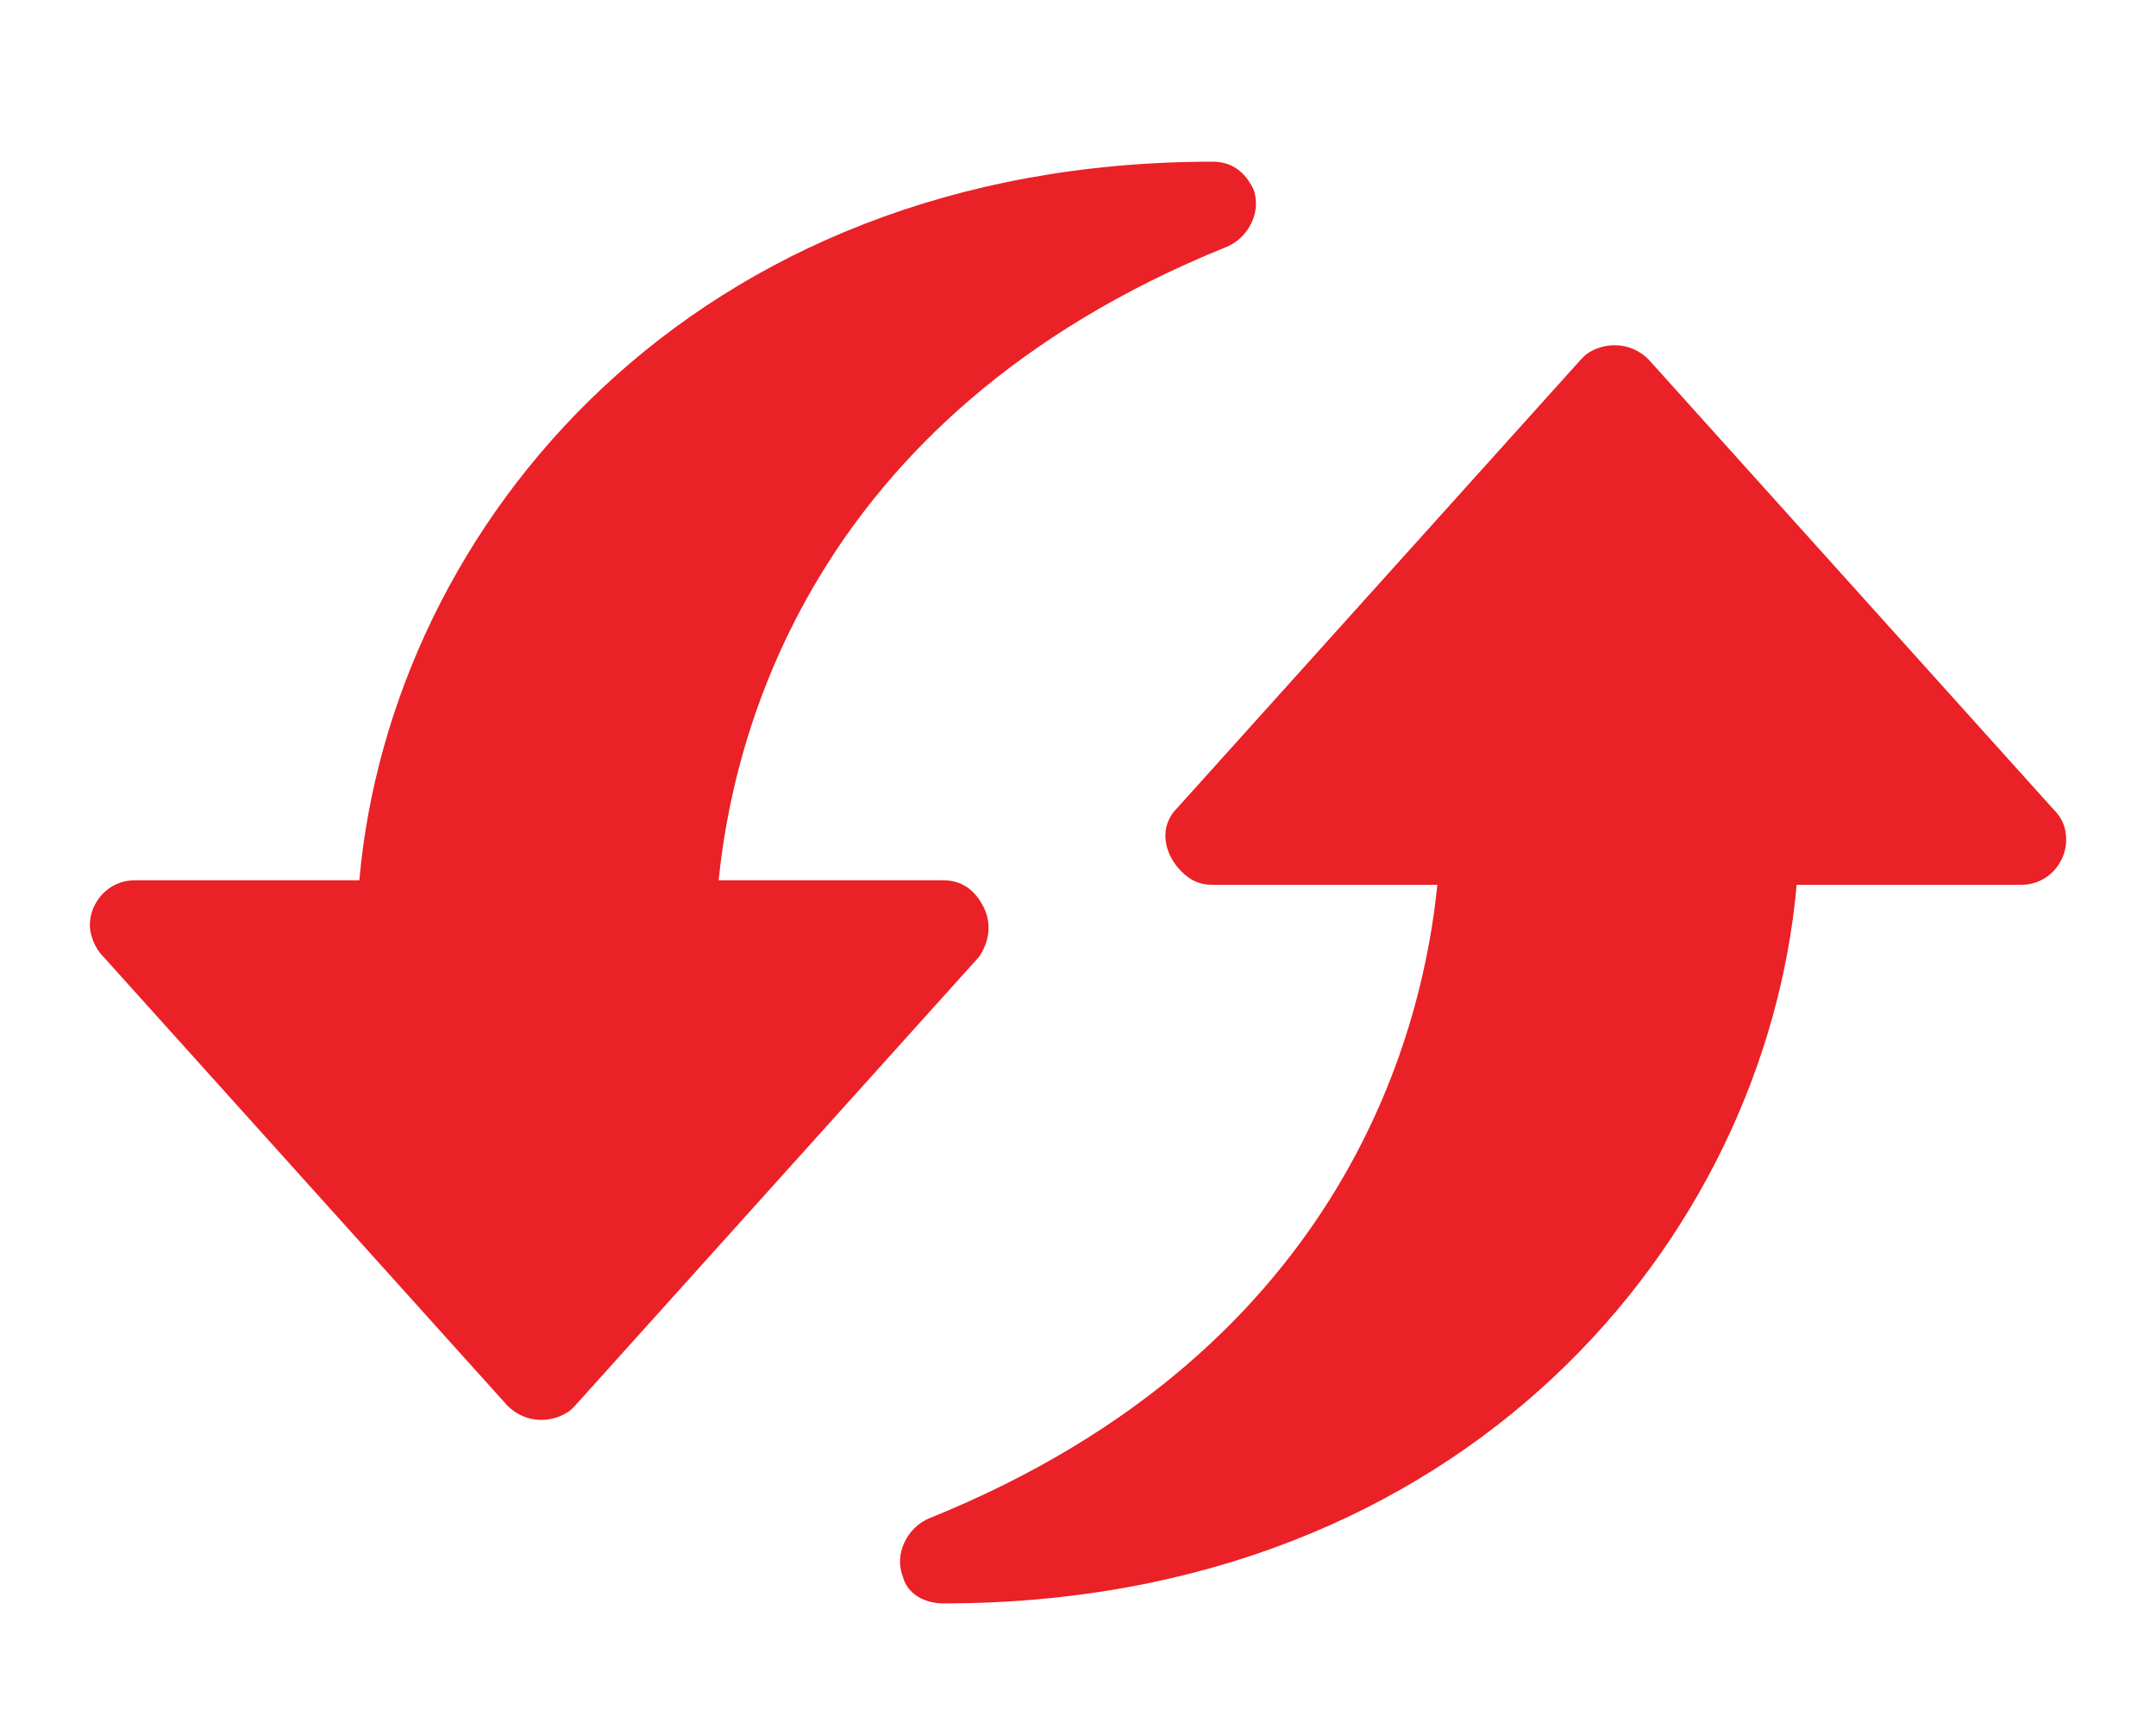
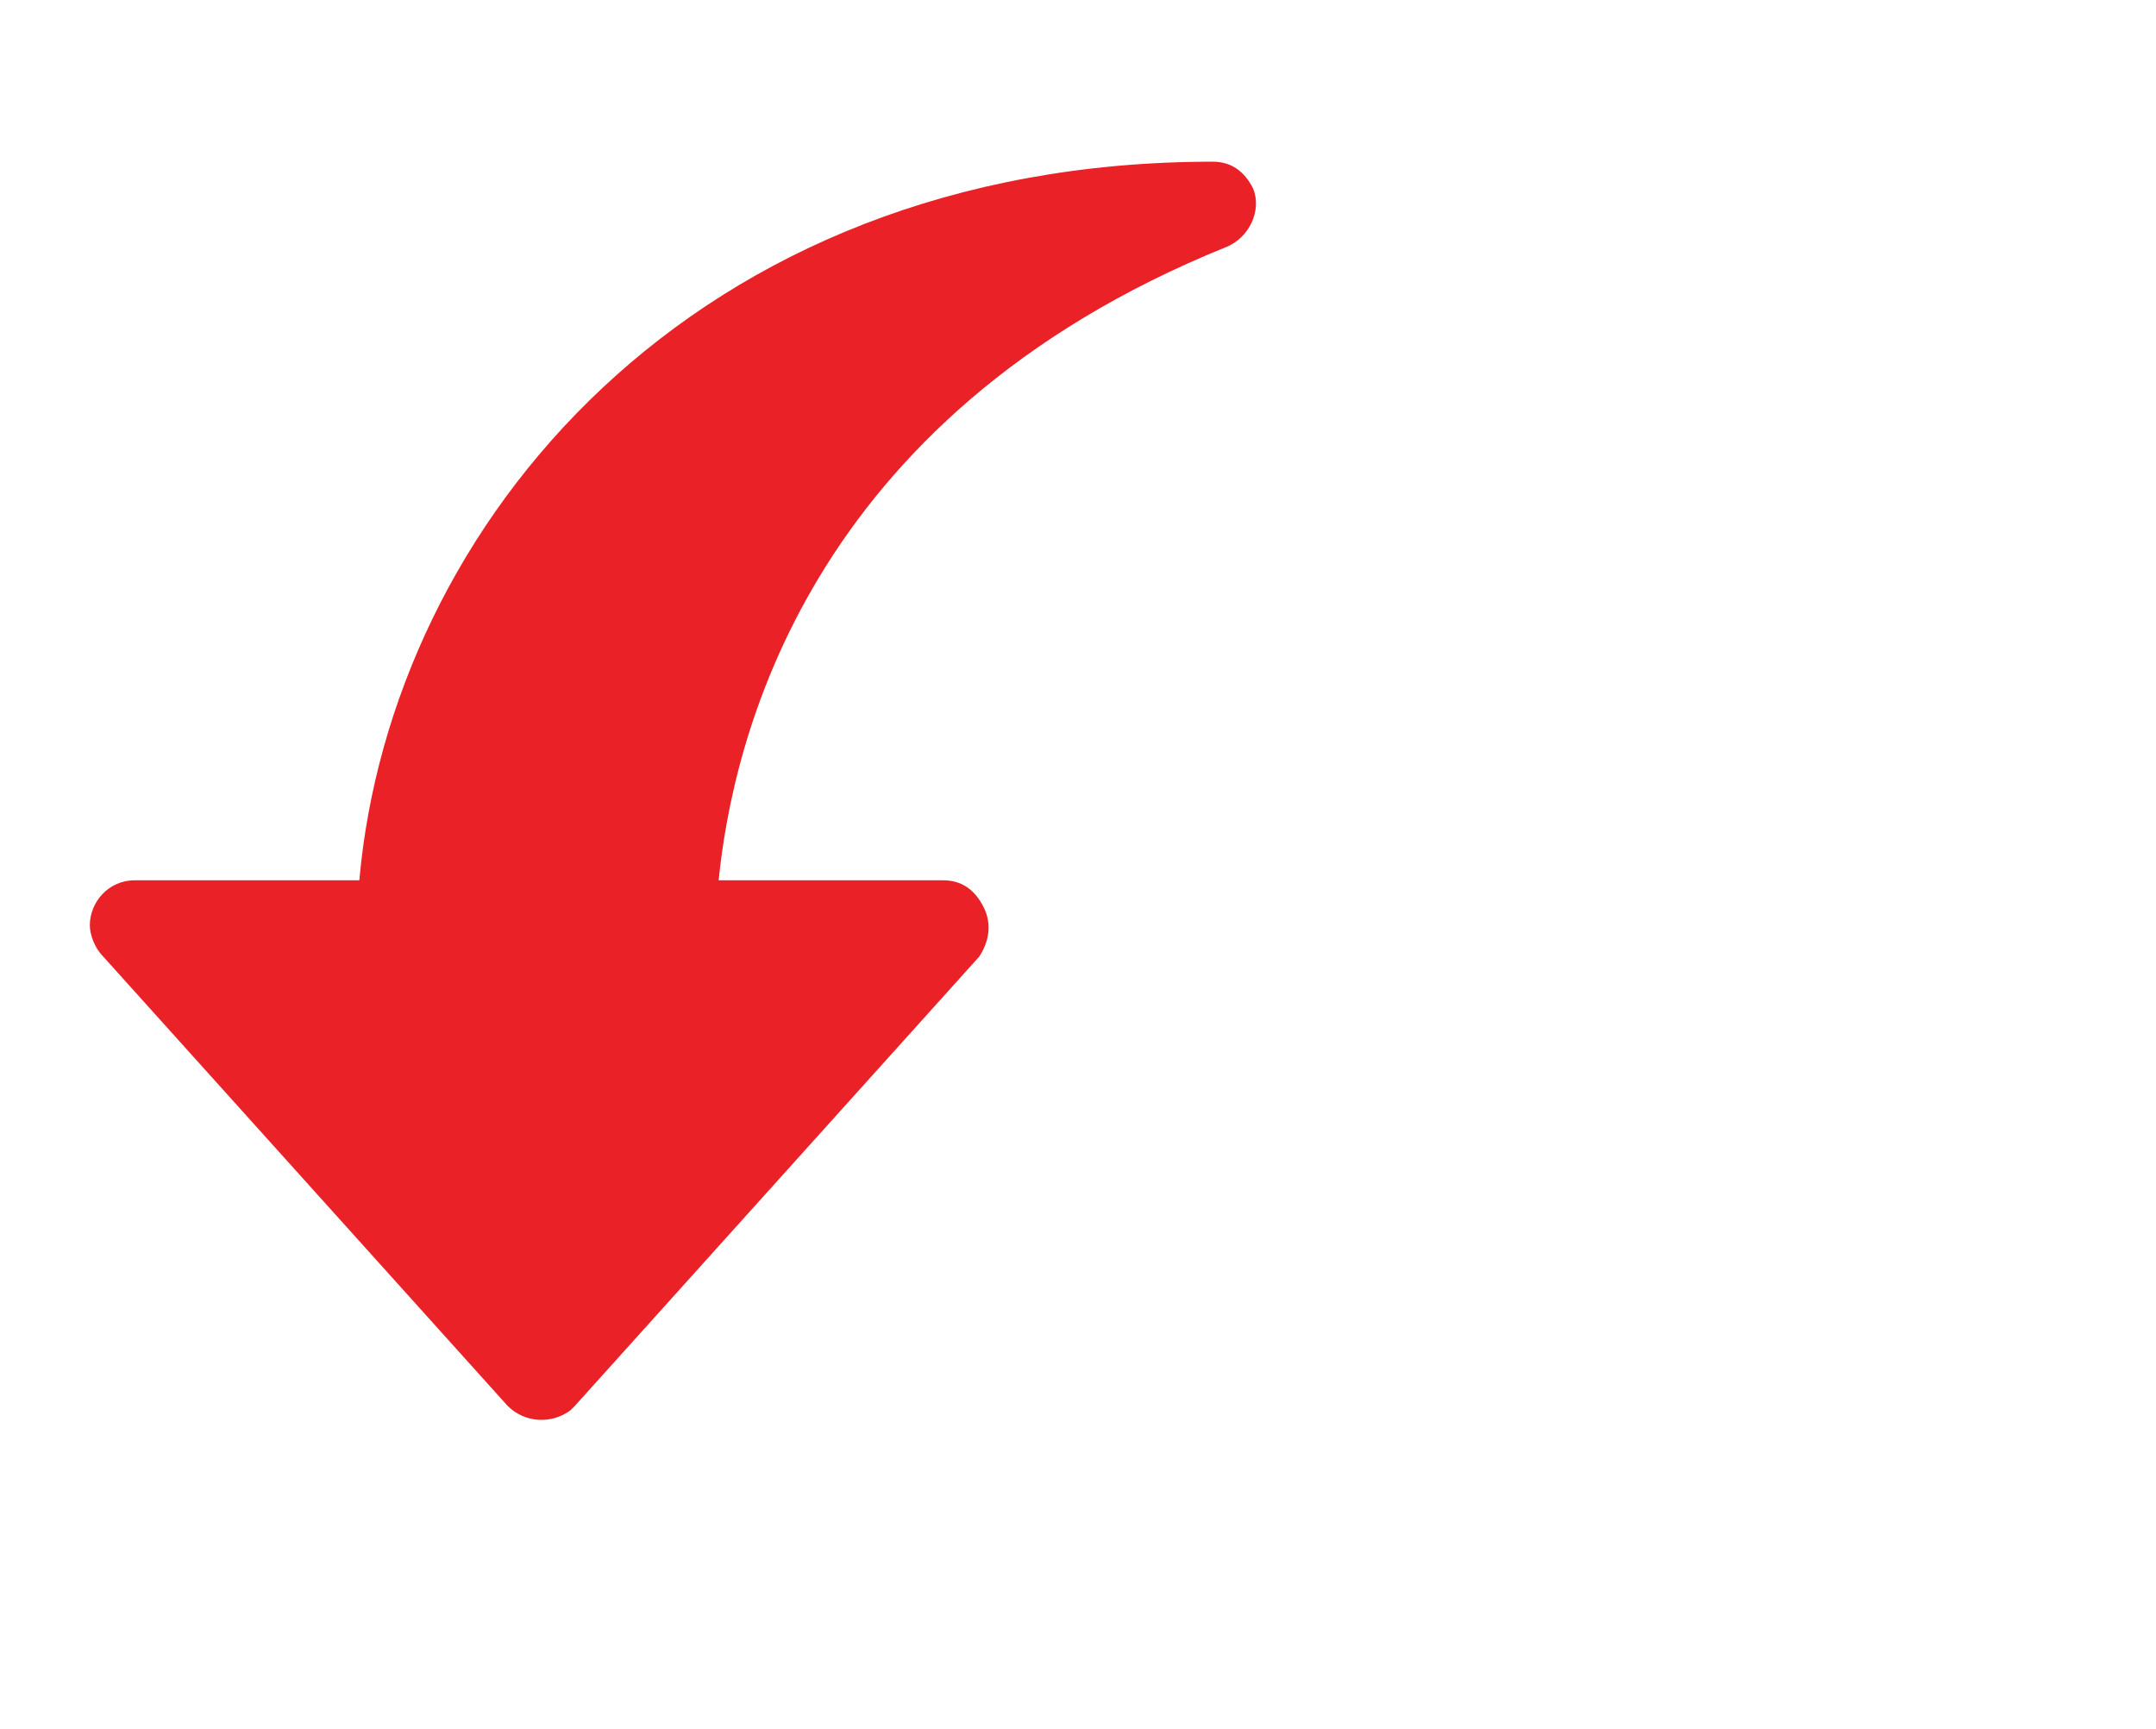
<svg xmlns="http://www.w3.org/2000/svg" version="1.1" id="Layer_1" x="0px" y="0px" viewBox="0 0 48 38.5" style="enable-background:new 0 0 48 38.5;" xml:space="preserve">
  <style type="text/css">
	.st0{fill:#EA2127;}
</style>
  <g>
    <path class="st0" d="M21.9,20.2c-0.2-0.4-0.5-0.6-0.9-0.6h-5c0.3-3,1.9-10.3,11.3-14.1c0.5-0.2,0.8-0.8,0.6-1.3   c-0.2-0.4-0.5-0.6-0.9-0.6c-11.6,0-18.3,8.1-19,16H3c-0.6,0-1,0.5-1,1c0,0.2,0.1,0.5,0.3,0.7l9,10c0.4,0.4,1,0.4,1.4,0.1   c0,0,0,0,0.1-0.1l9-10C22,21,22.1,20.6,21.9,20.2z" />
-     <path class="st0" d="M45.7,18l-9-10c-0.4-0.4-1-0.4-1.4-0.1c0,0,0,0-0.1,0.1l-9,10c-0.4,0.4-0.3,1,0.1,1.4c0.2,0.2,0.4,0.3,0.7,0.3   h5c-0.3,3-1.9,10.3-11.3,14.1c-0.5,0.2-0.8,0.8-0.6,1.3c0.1,0.4,0.5,0.6,0.9,0.6c11.6,0,18.3-8.1,19-16h5c0.6,0,1-0.5,1-1   C46,18.4,45.9,18.2,45.7,18z" />
  </g>
</svg>